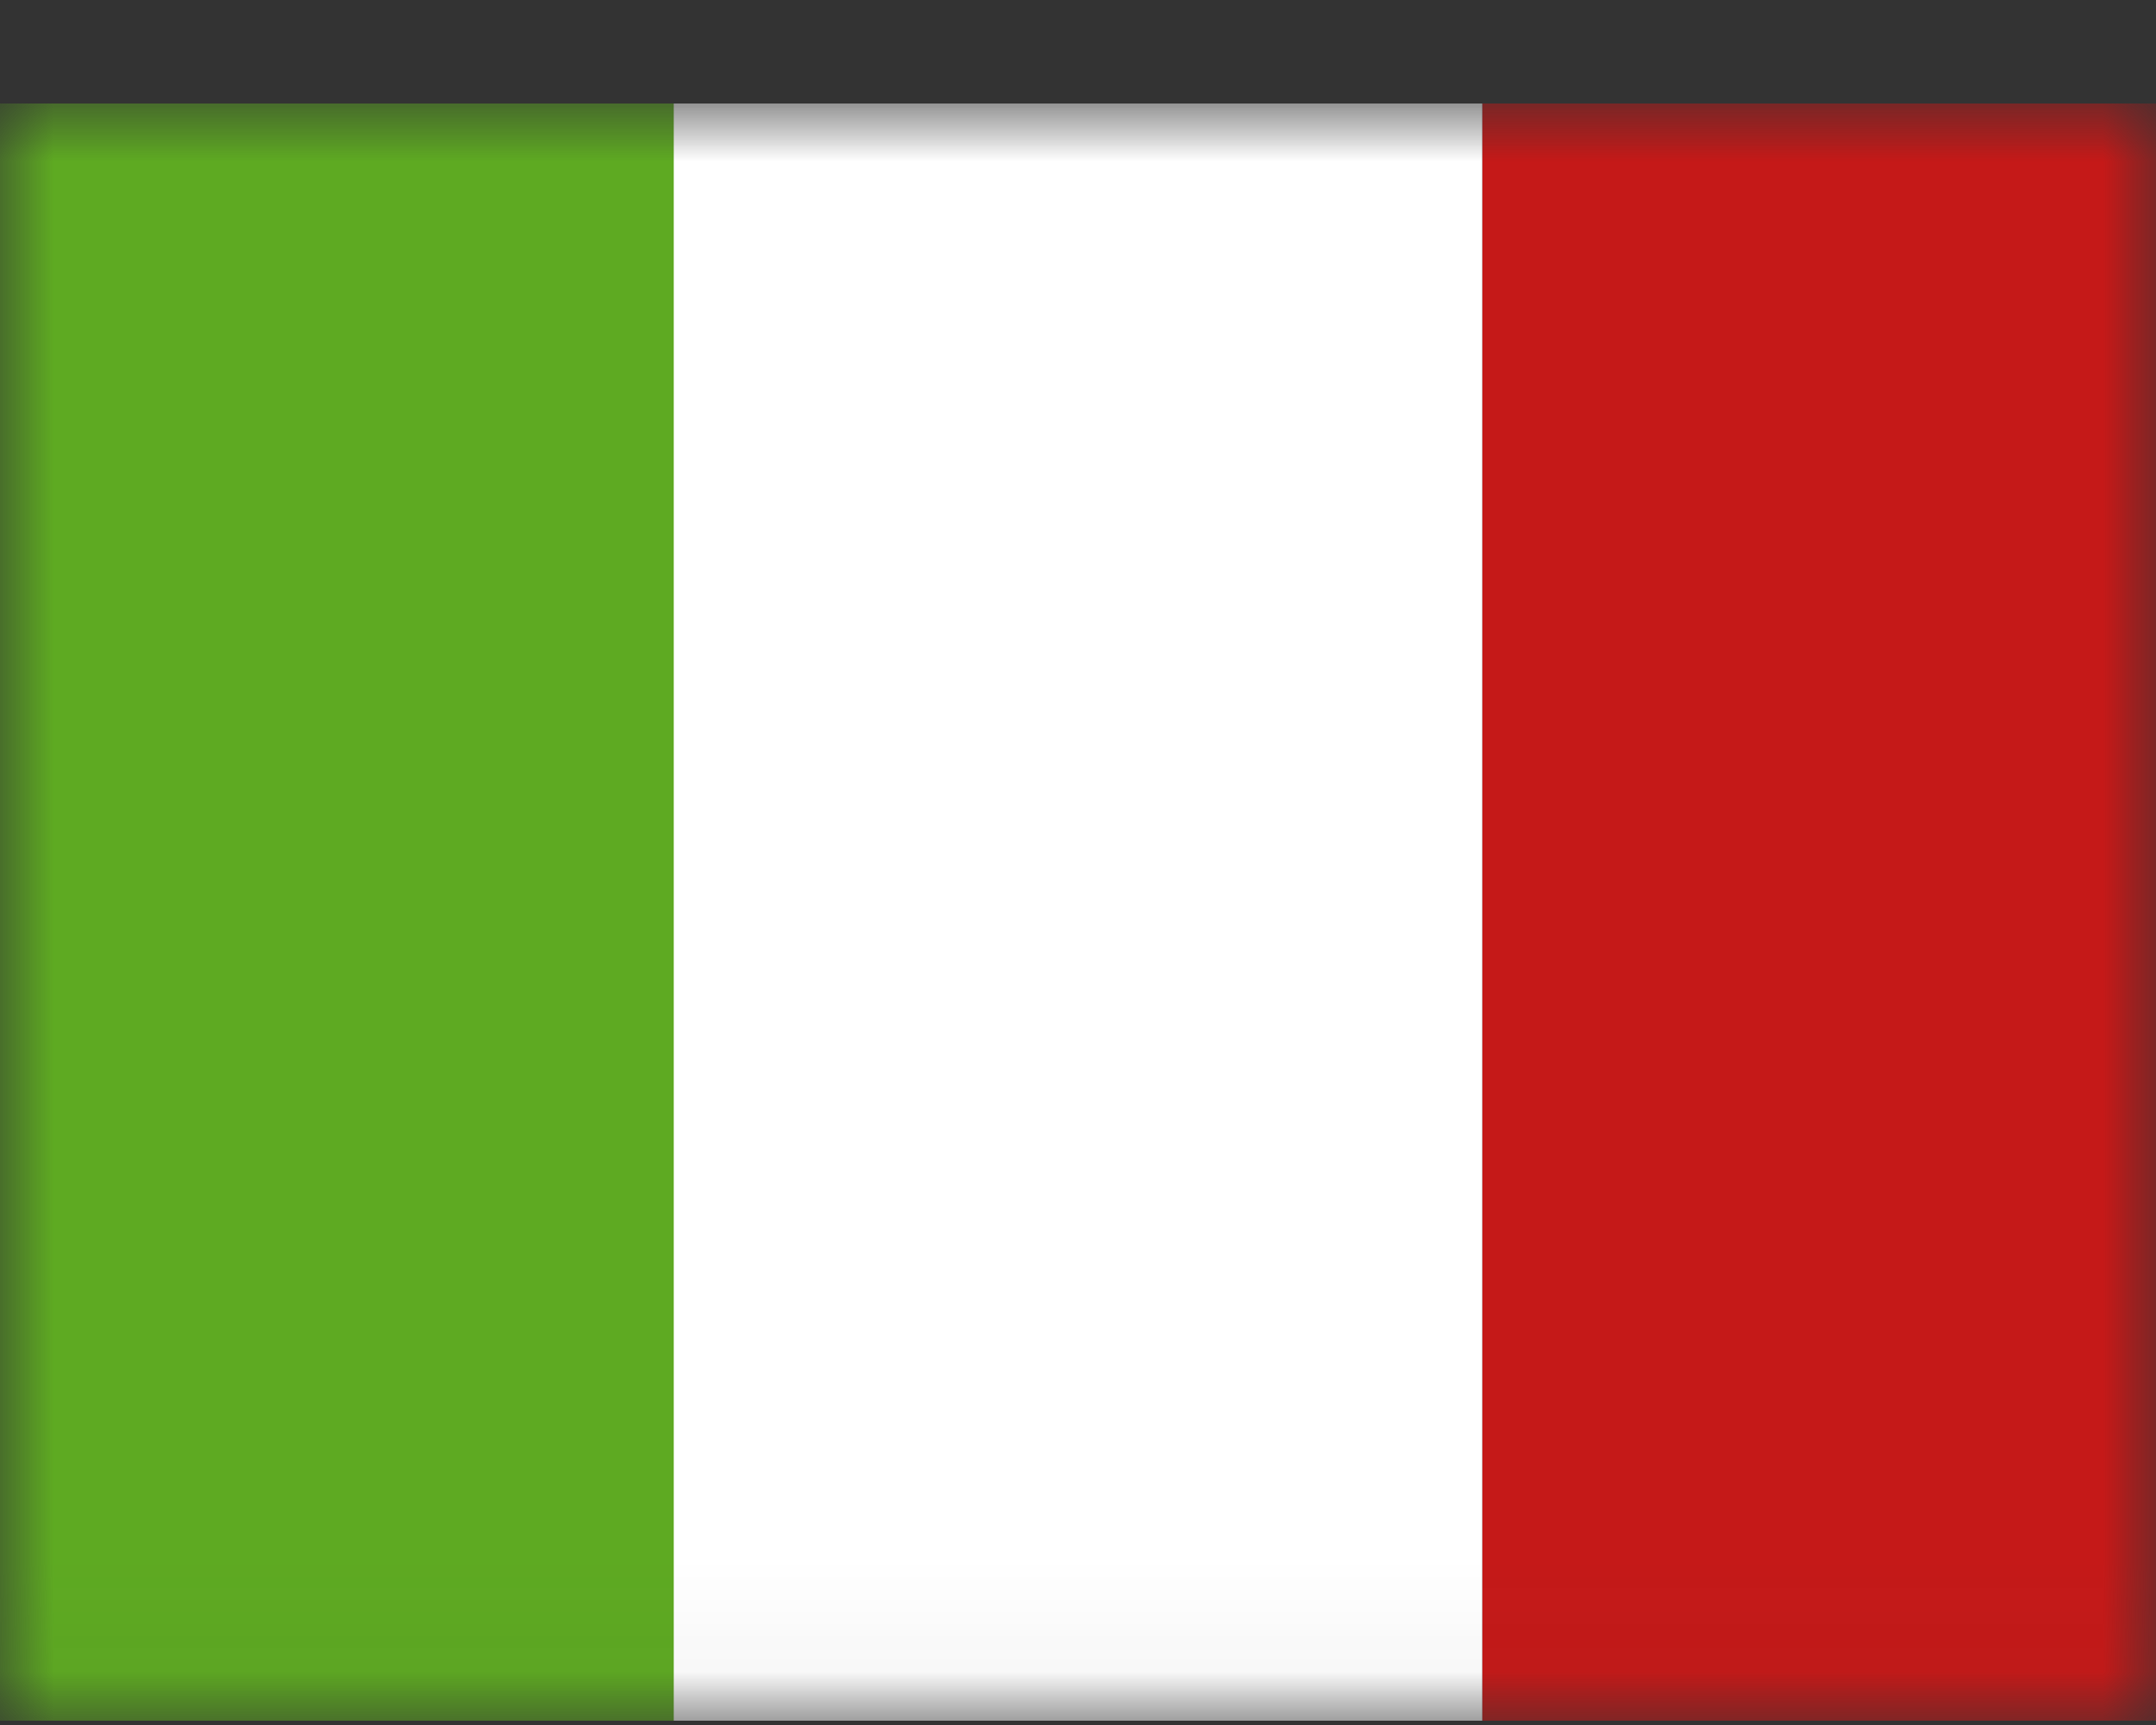
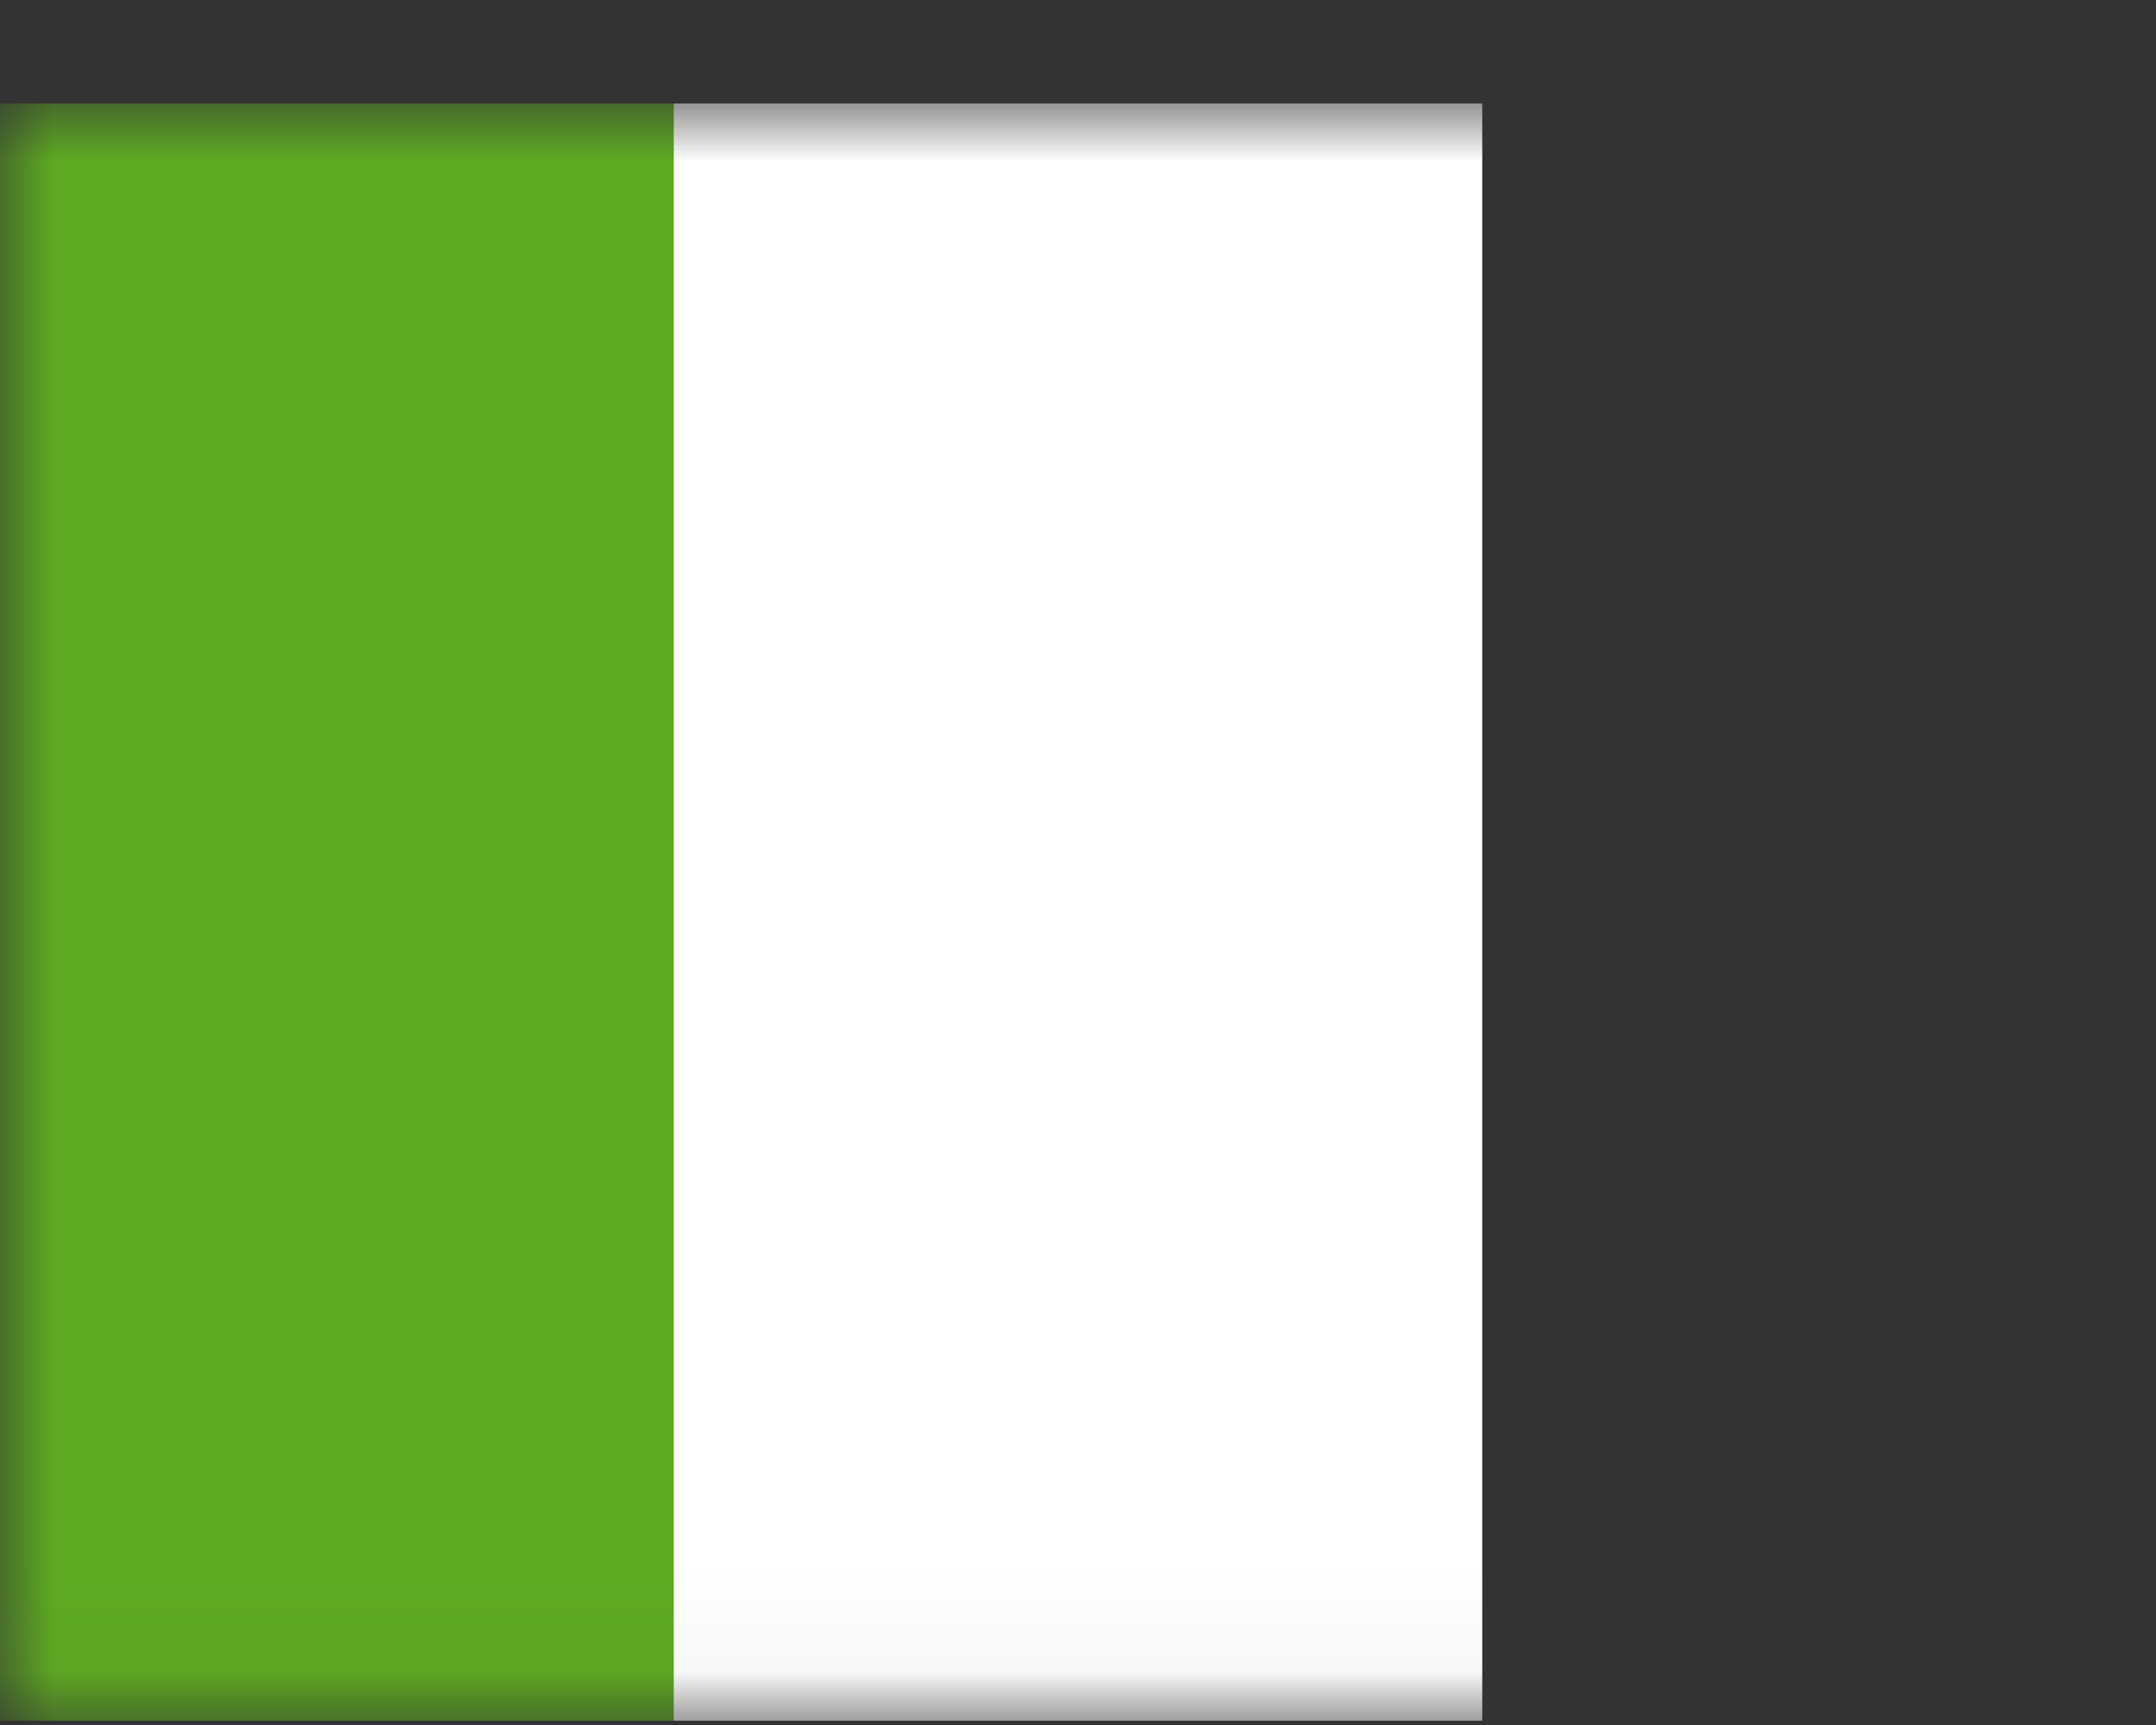
<svg xmlns="http://www.w3.org/2000/svg" width="20" height="16" viewBox="0 0 20 16" fill="none">
  <rect x="0" y="0" width="20" height="16" fill="#333333" stroke="none" />
  <mask id="mask0_1217_1352" style="mask-type:luminance" maskUnits="userSpaceOnUse" x="0" y="0" width="20" height="16">
    <rect y="0.96" width="20" height="15" fill="white" />
  </mask>
  <g mask="url(#mask0_1217_1352)">
-     <path fill-rule="evenodd" clip-rule="evenodd" d="M13.75 0.96H20V15.96H13.75V0.96Z" fill="#C51918" />
    <path fill-rule="evenodd" clip-rule="evenodd" d="M0 0.96H7.5V15.96H0V0.96Z" fill="#5EAA22" />
    <path fill-rule="evenodd" clip-rule="evenodd" d="M6.25 0.96H13.75V15.96H6.25V0.96Z" fill="white" />
  </g>
</svg>